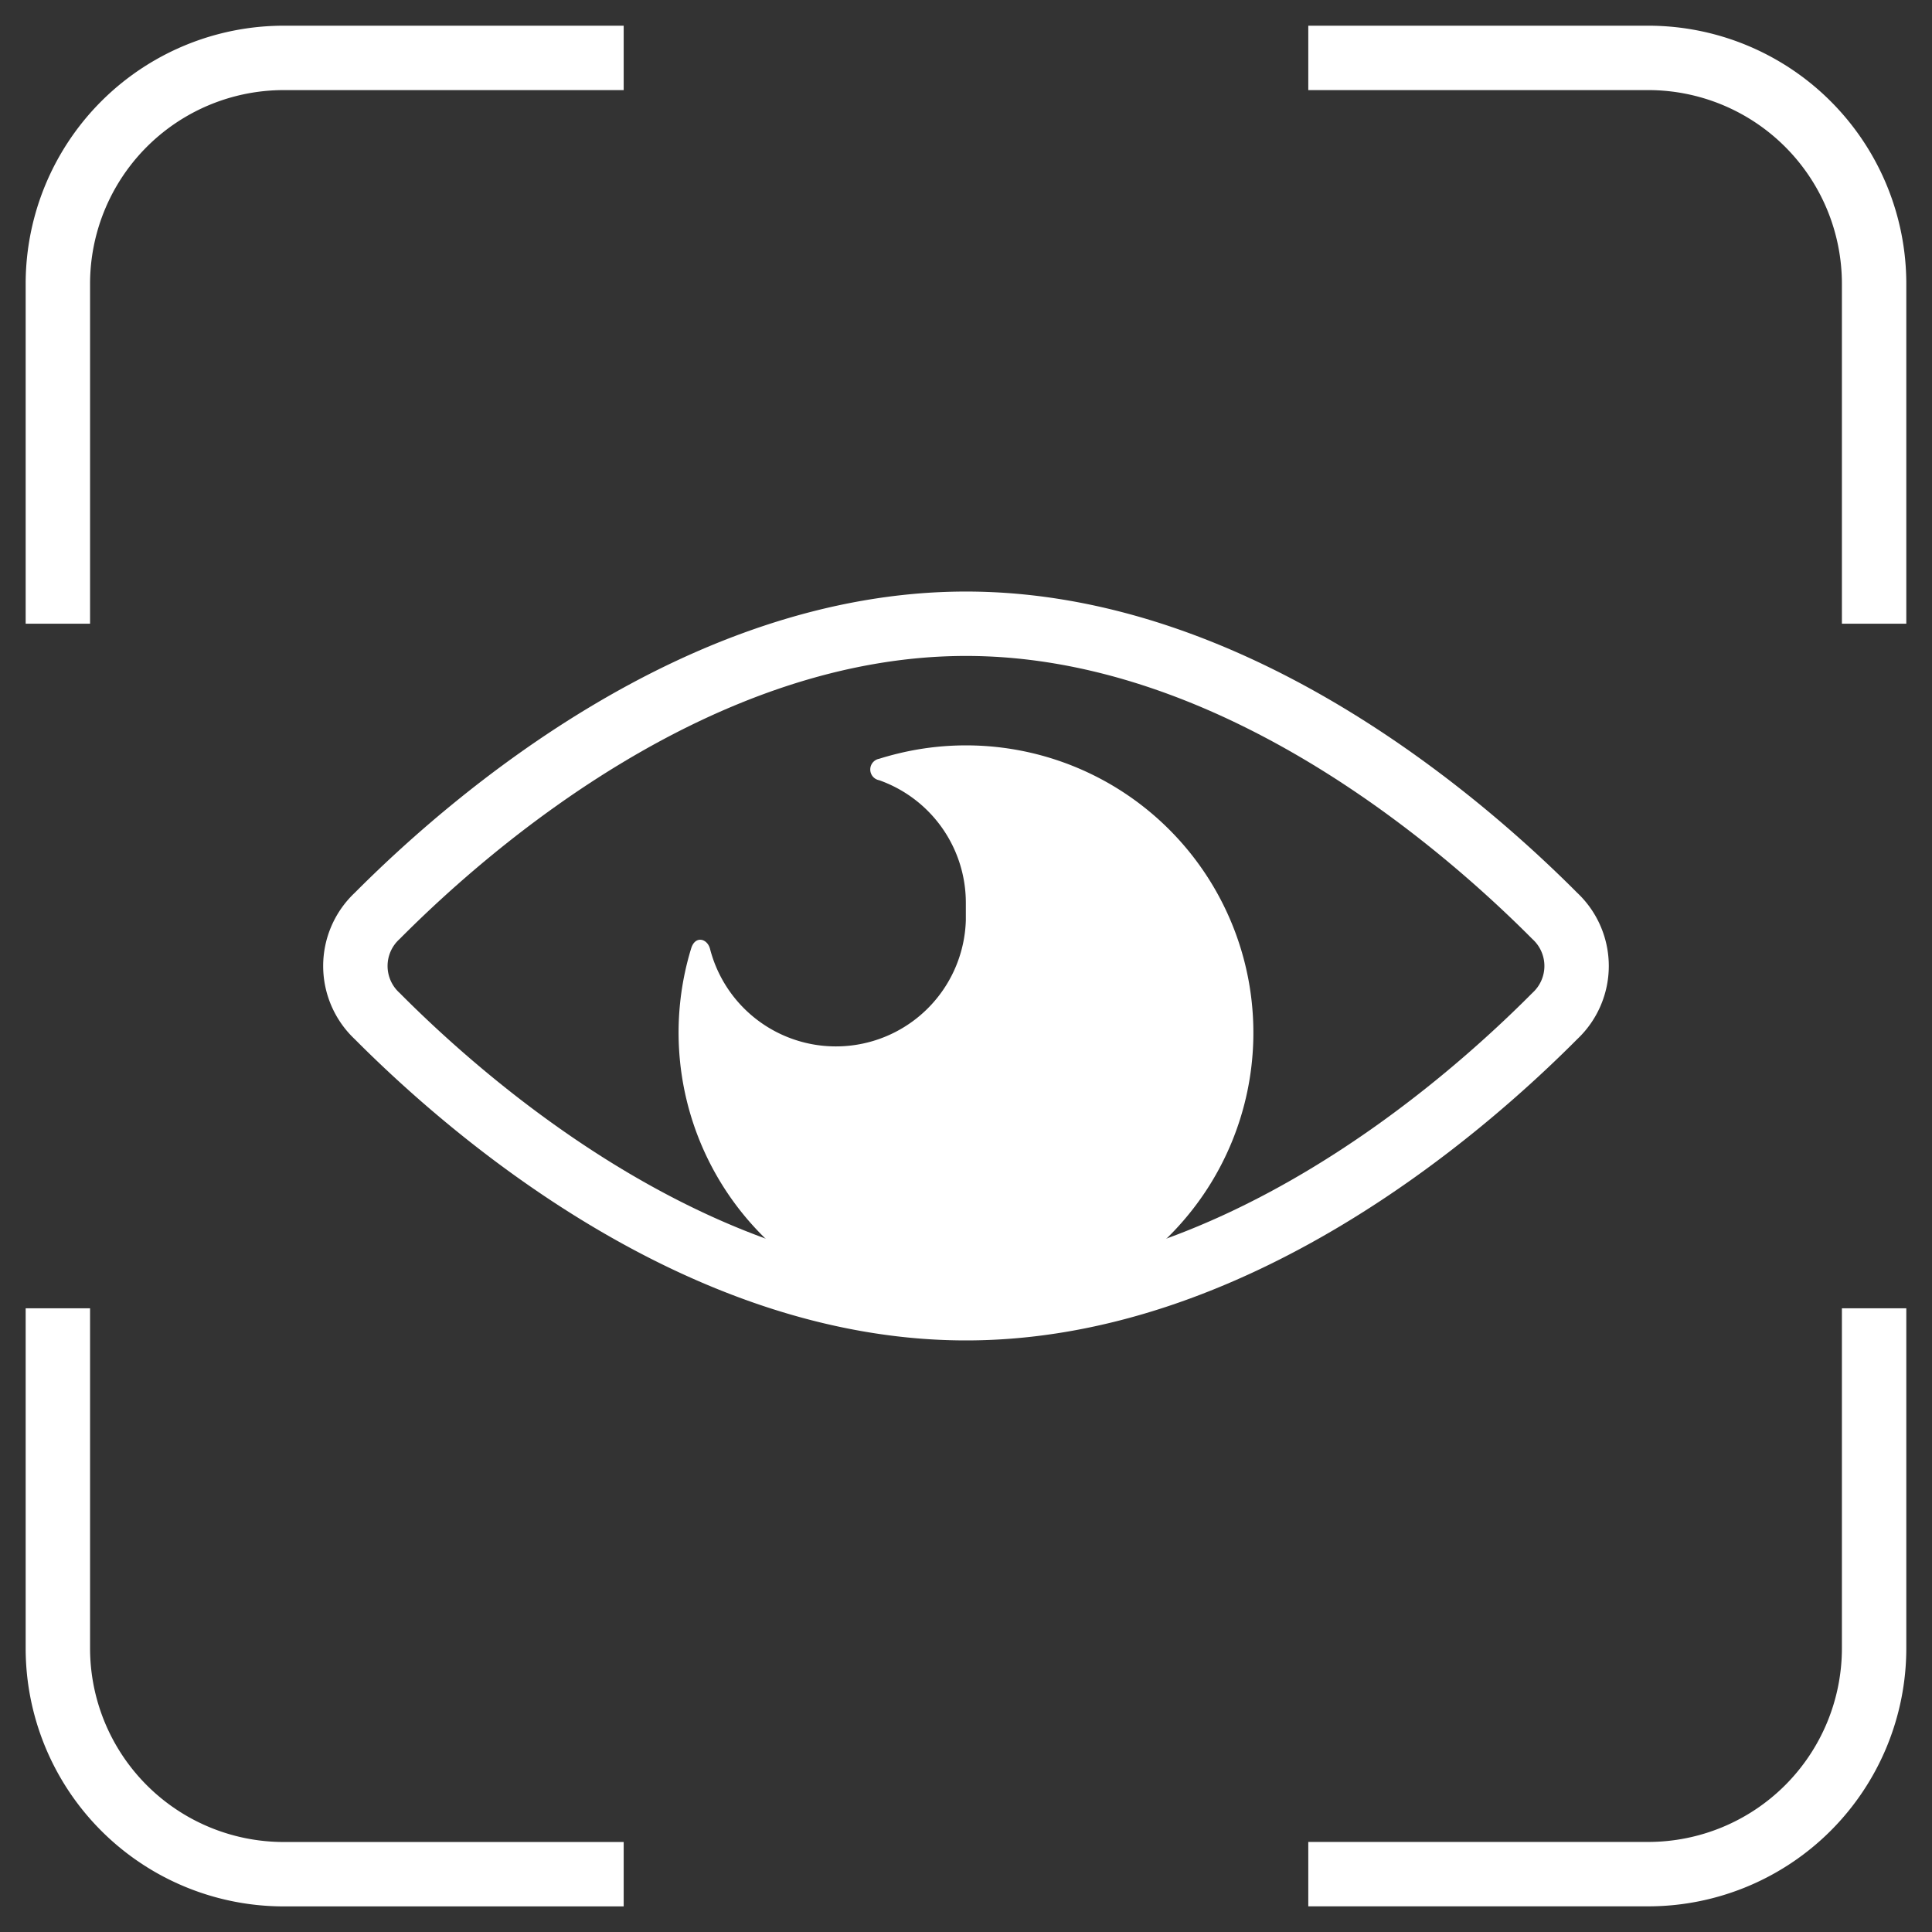
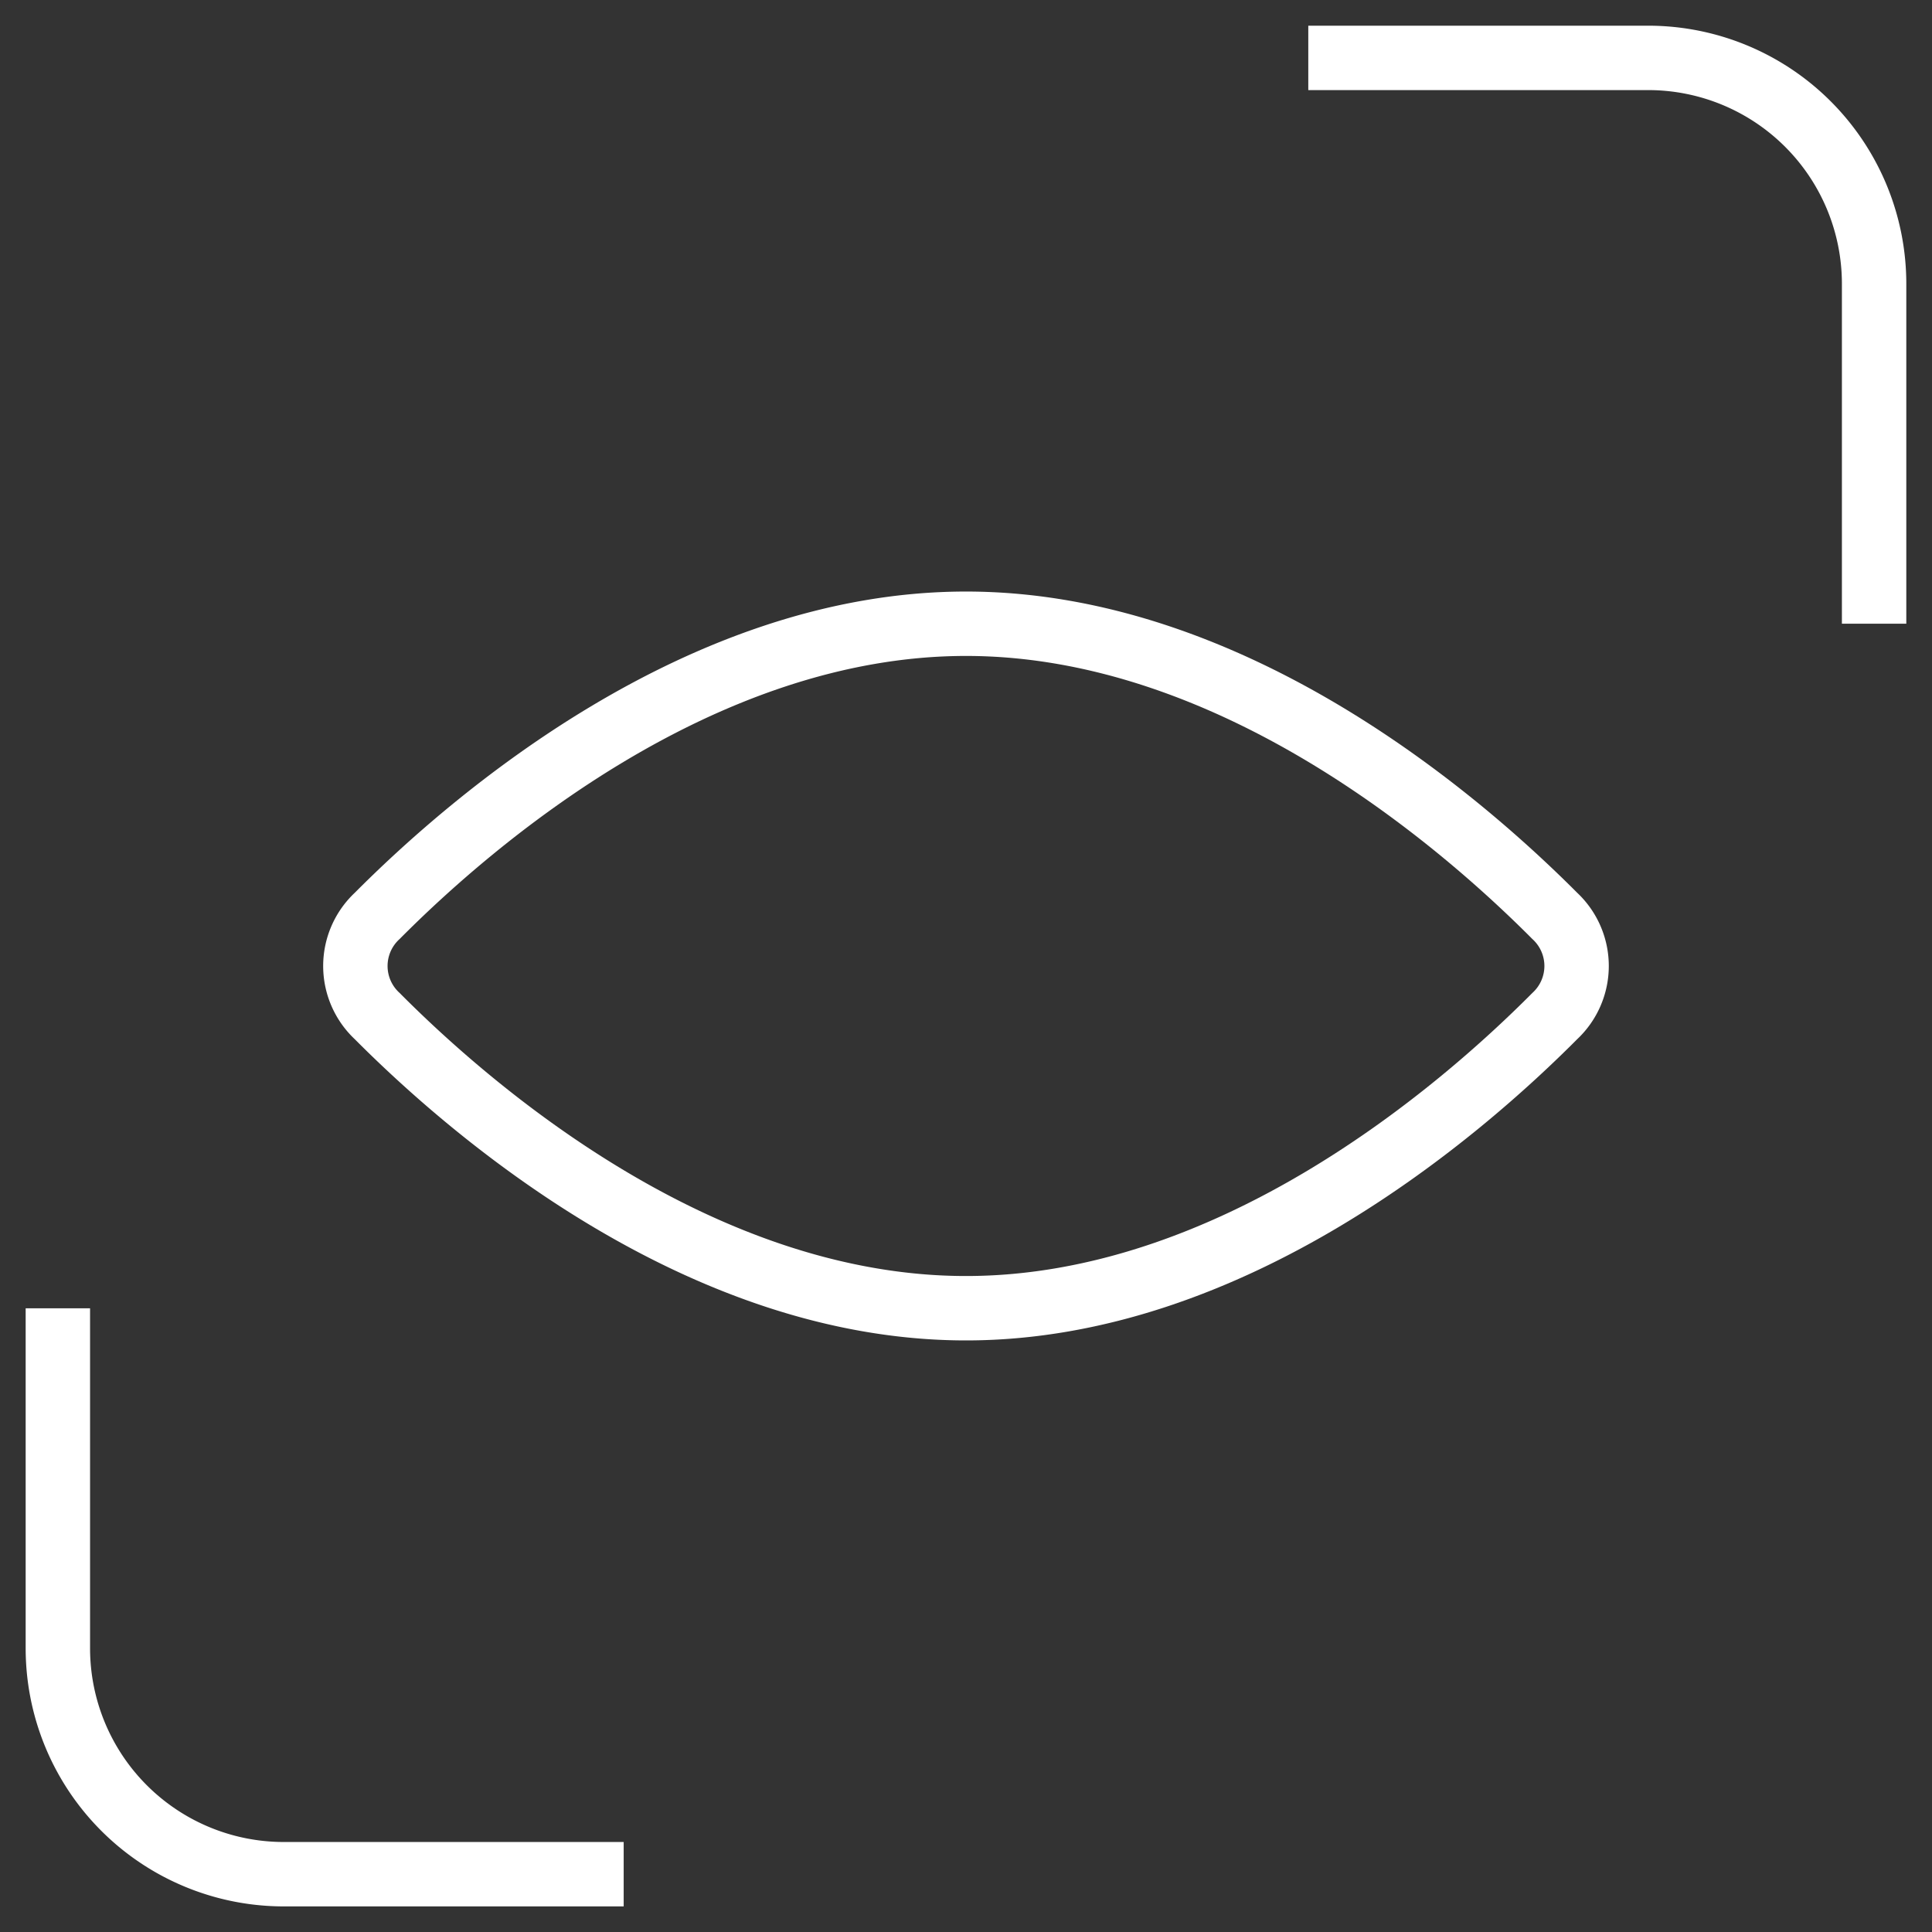
<svg xmlns="http://www.w3.org/2000/svg" width="60" height="60" viewBox="0 0 60 60">
  <rect x="0" y="0" width="60" height="60" fill="#333333" stroke="none" />
  <defs>
    <clipPath id="a">
      <rect width="60" height="60" fill="none" />
    </clipPath>
  </defs>
  <g clip-path="url(#a)">
-     <path d="M33.6,49.7a8.936,8.936,0,0,1-4.682-10.672c.125-.408.5-.308.585.013a4.037,4.037,0,0,0,7.945-.889v-.54a4.038,4.038,0,0,0-2.69-3.806.339.339,0,0,1,0-.667q.28-.088.567-.158A8.924,8.924,0,0,1,41.3,49.7" transform="translate(-7.453 -9.575)" fill="#fff" />
    <path d="M45.476,34.15a2.125,2.125,0,0,1,0,3.119c-2.936,2.953-10.015,9.069-18.281,9.069S11.849,40.222,8.913,37.269a2.125,2.125,0,0,1,0-3.119c2.937-2.953,10.016-9.069,18.282-9.069S42.539,31.2,45.476,34.15Z" transform="translate(2.805 -5.71)" fill="none" stroke="#fff" stroke-miterlimit="10" stroke-width="2" />
-     <path d="M18.572,1H8.017A7.017,7.017,0,0,0,1,8.018V18.572" transform="translate(0.797 0.798)" fill="none" stroke="#fff" stroke-miterlimit="10" stroke-width="2" />
    <path d="M81.315,18.572V8.017A7.017,7.017,0,0,0,74.3,1H63.743" transform="translate(-23.113 0.798)" fill="none" stroke="#fff" stroke-miterlimit="10" stroke-width="2" />
    <path d="M1,63.743V74.3a7.017,7.017,0,0,0,7.018,7.017H18.572" transform="translate(0.797 -23.112)" fill="none" stroke="#fff" stroke-miterlimit="10" stroke-width="2" />
-     <path d="M63.743,81.315H74.3A7.017,7.017,0,0,0,81.315,74.3V63.743" transform="translate(-23.113 -23.112)" fill="none" stroke="#fff" stroke-miterlimit="10" stroke-width="2" />
  </g>
</svg>